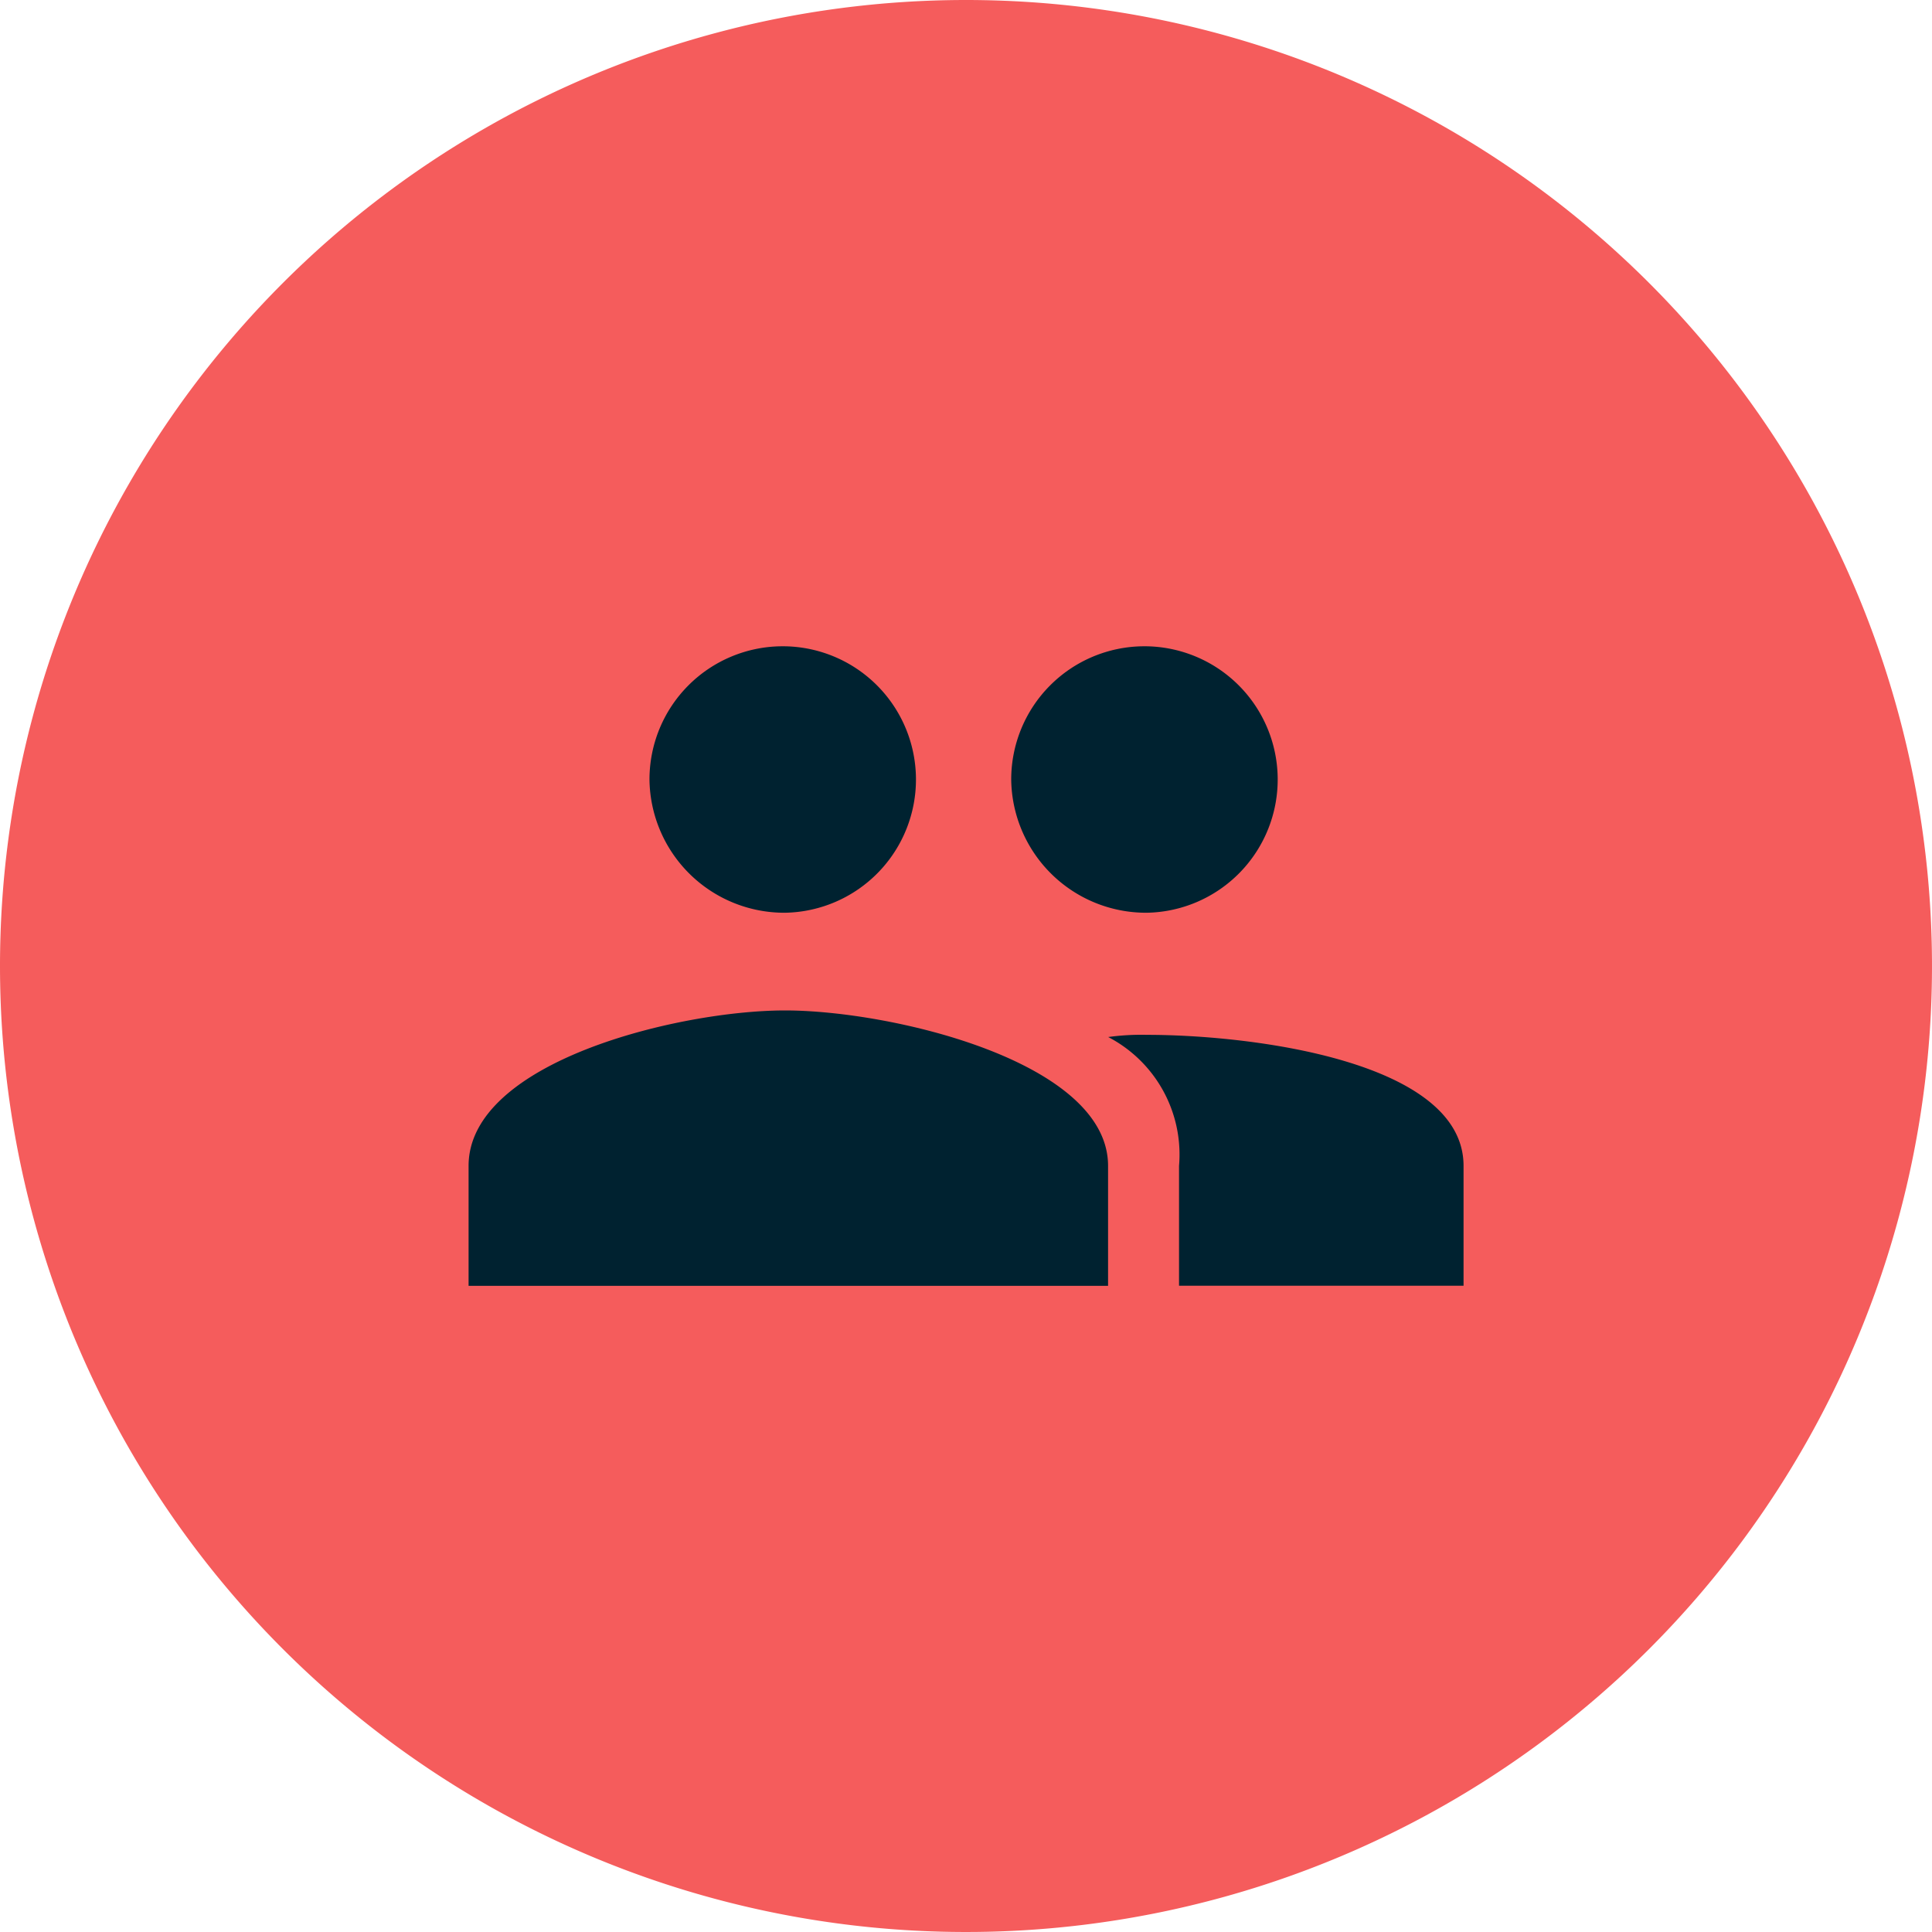
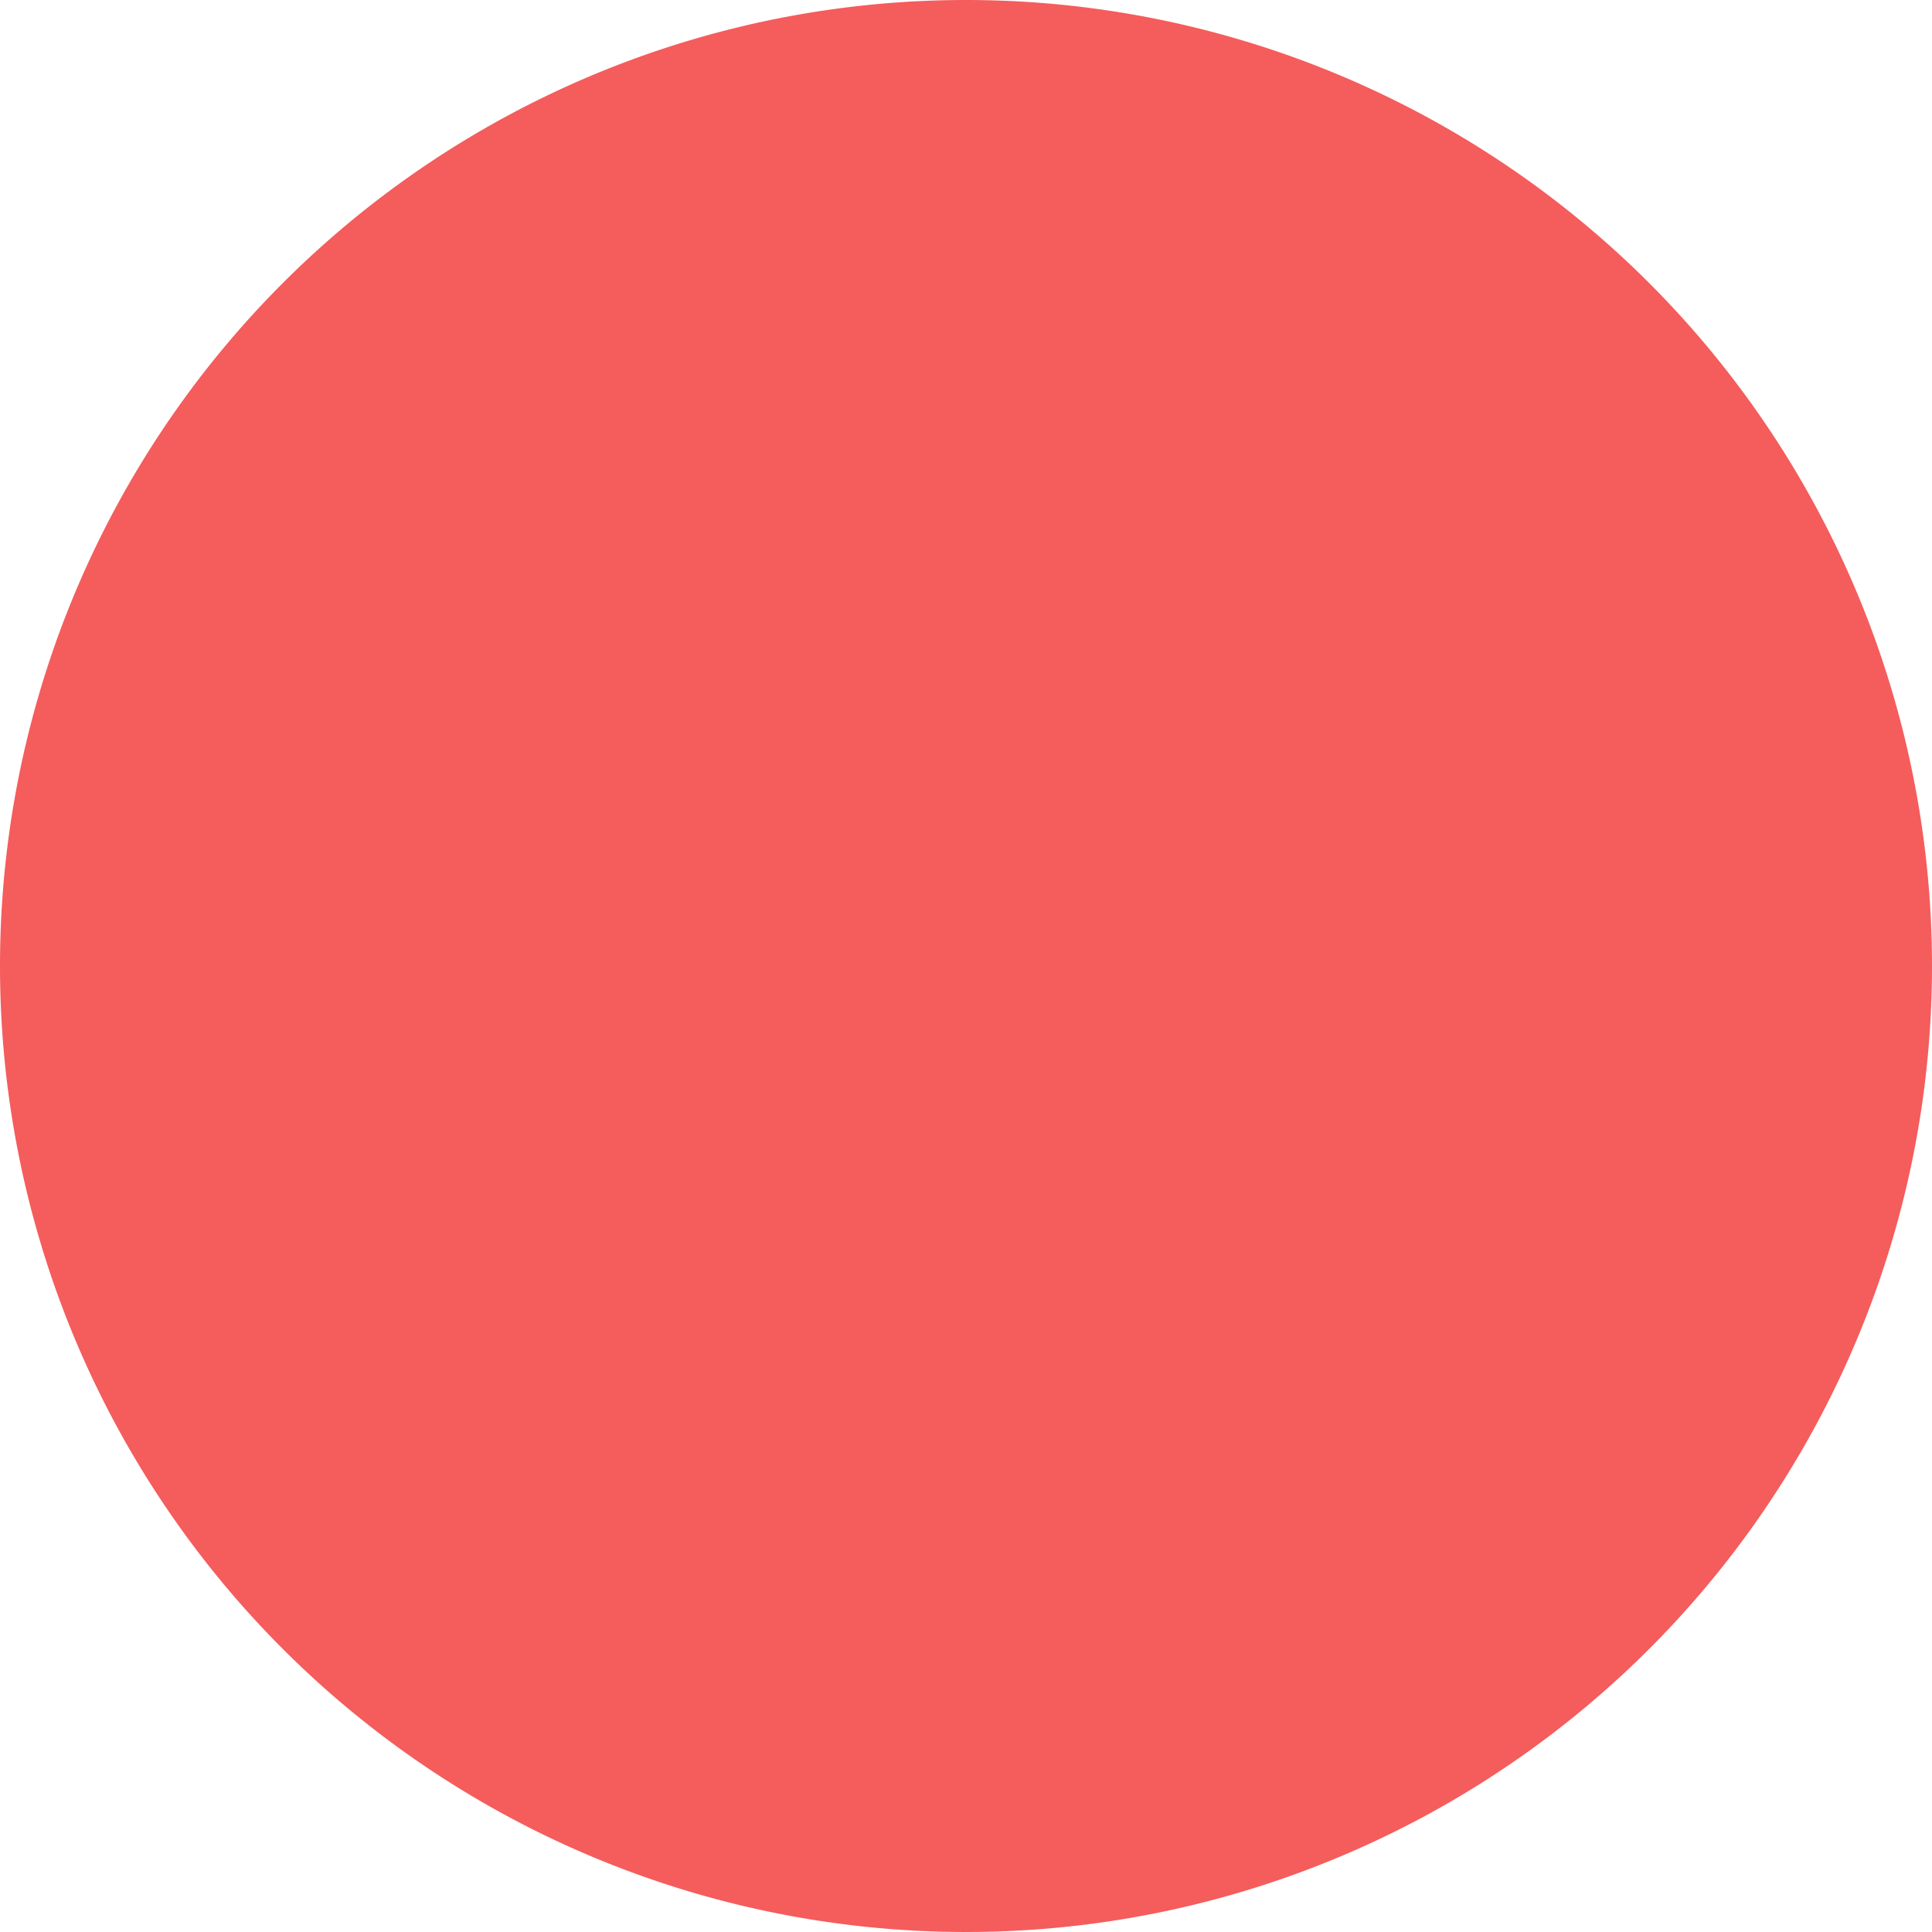
<svg xmlns="http://www.w3.org/2000/svg" width="30" height="30" viewBox="0 0 30 30">
  <g id="Group_2183" data-name="Group 2183" transform="translate(11639 1708.5)">
    <path id="Path_919" data-name="Path 919" d="M15,0A15,15,0,1,1,0,15,15,15,0,0,1,15,0Z" transform="translate(-11639 -1708.5)" fill="#f55c5c" />
-     <path id="Icon_ionic-md-people" data-name="Icon ionic-md-people" d="M12.782,12.013a2.069,2.069,0,1,0-2.106-2.069A2.094,2.094,0,0,0,12.782,12.013Zm-5.617,0A2.069,2.069,0,1,0,5.059,9.944,2.094,2.094,0,0,0,7.165,12.013Zm0,1.517c-1.65,0-4.915.793-4.915,2.414v1.862h9.93V15.943C12.18,14.323,8.815,13.53,7.165,13.53Zm5.617.379a3.747,3.747,0,0,0-.6.034,2.056,2.056,0,0,1,1.1,2v1.862H17.7V15.943C17.7,14.323,14.432,13.909,12.782,13.909Z" transform="translate(-11633.974 -1706.34)" fill="#002230" />
  </g>
</svg>